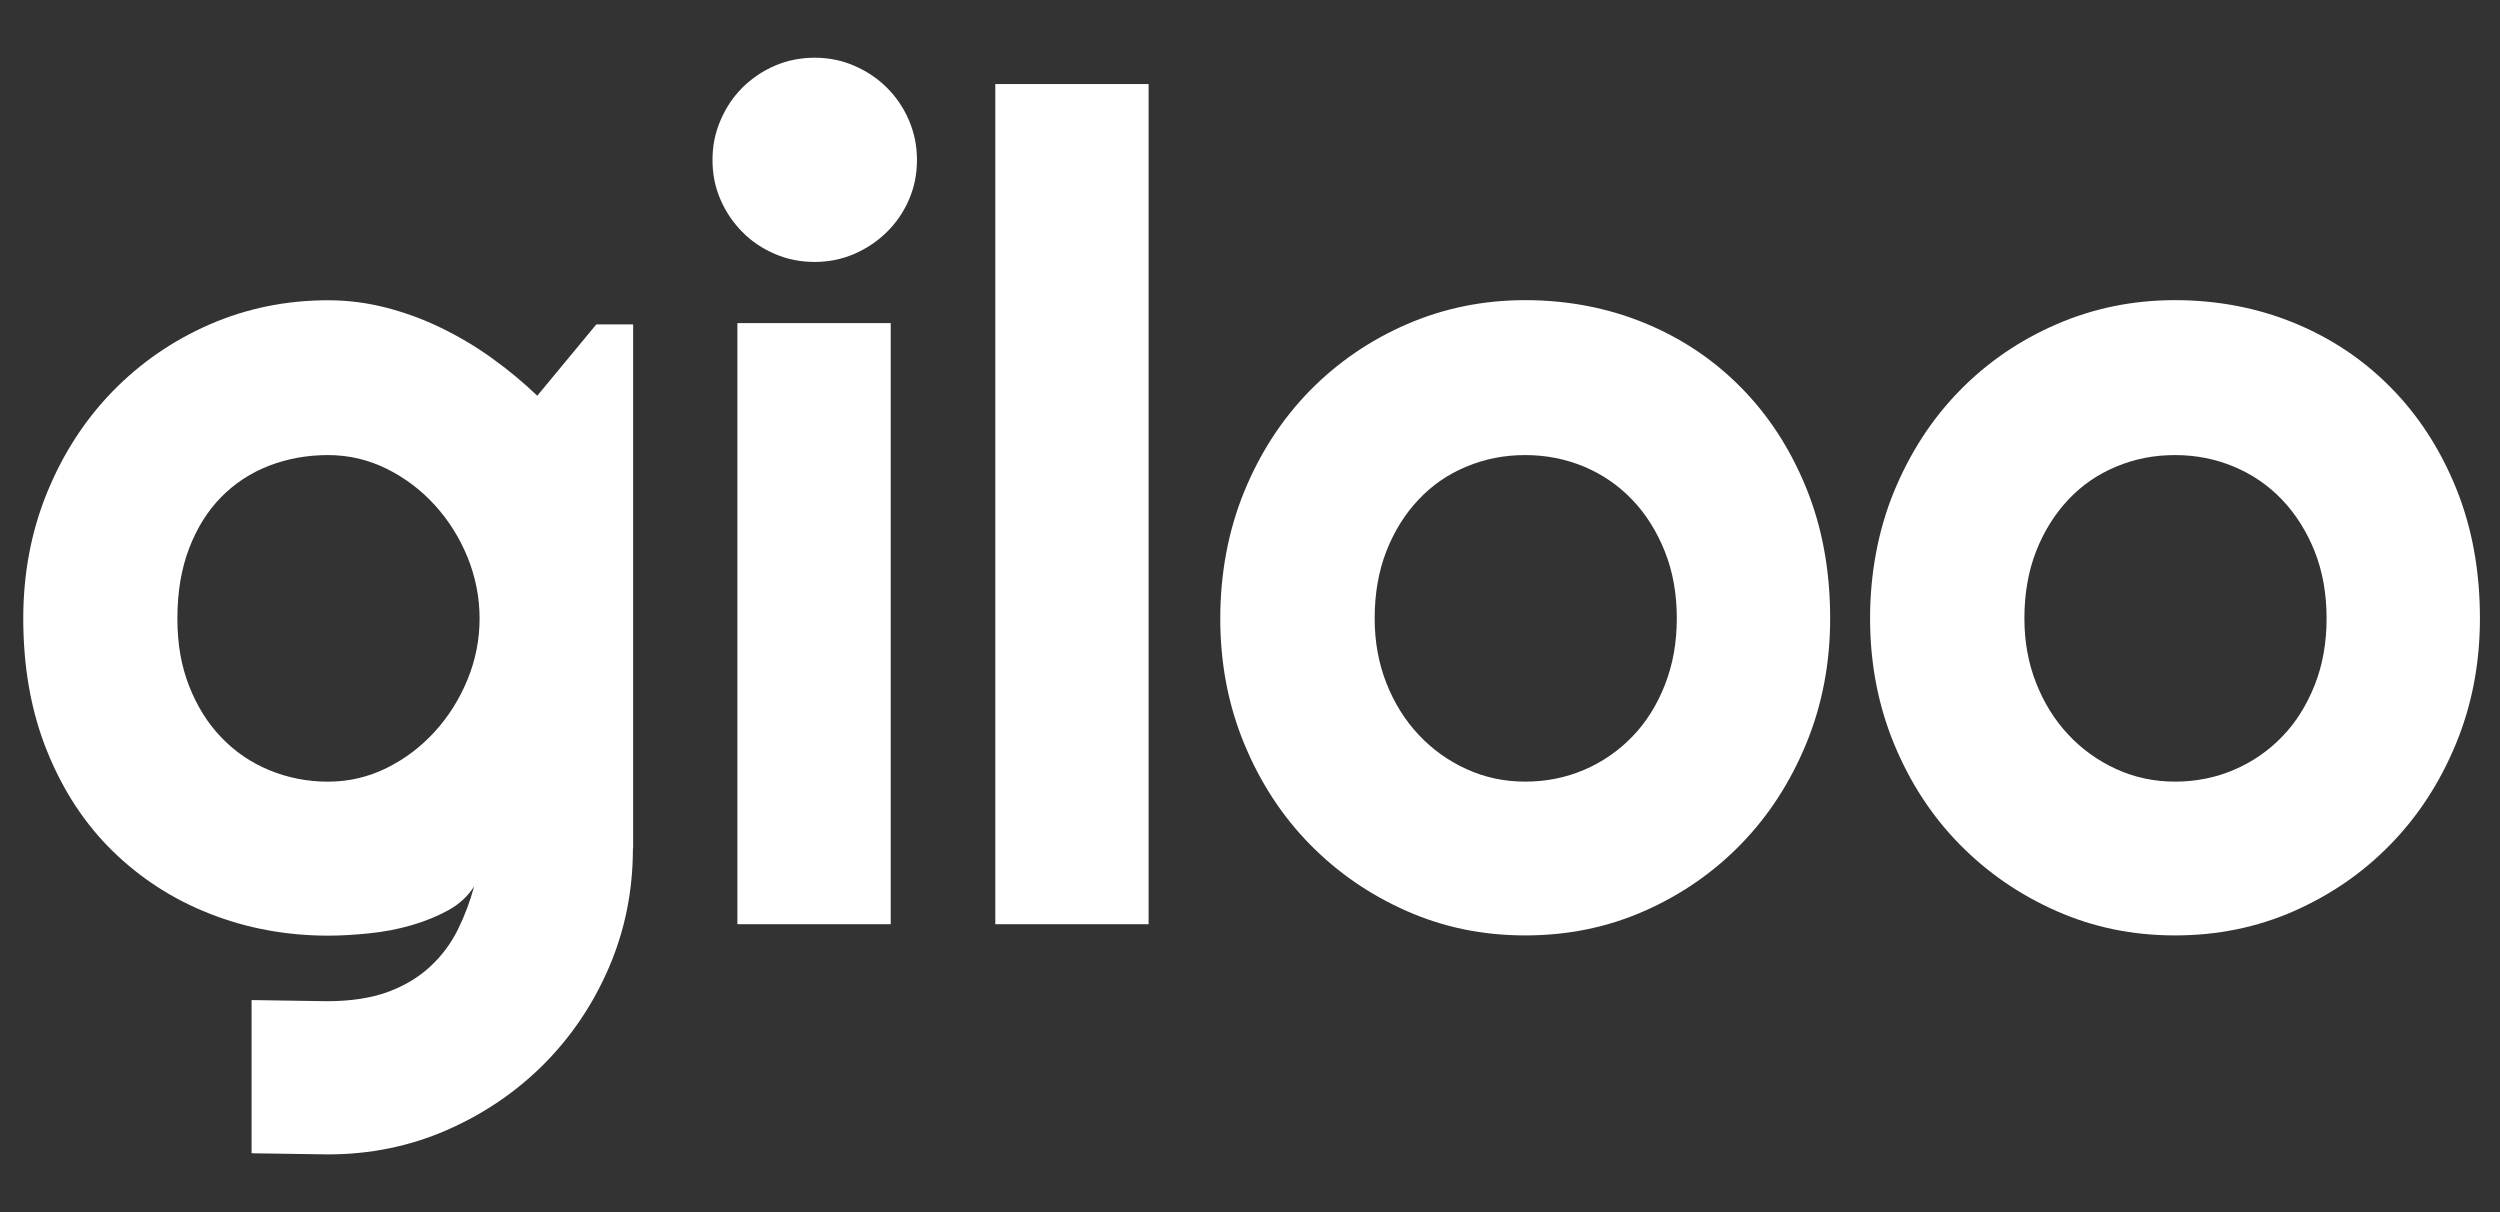
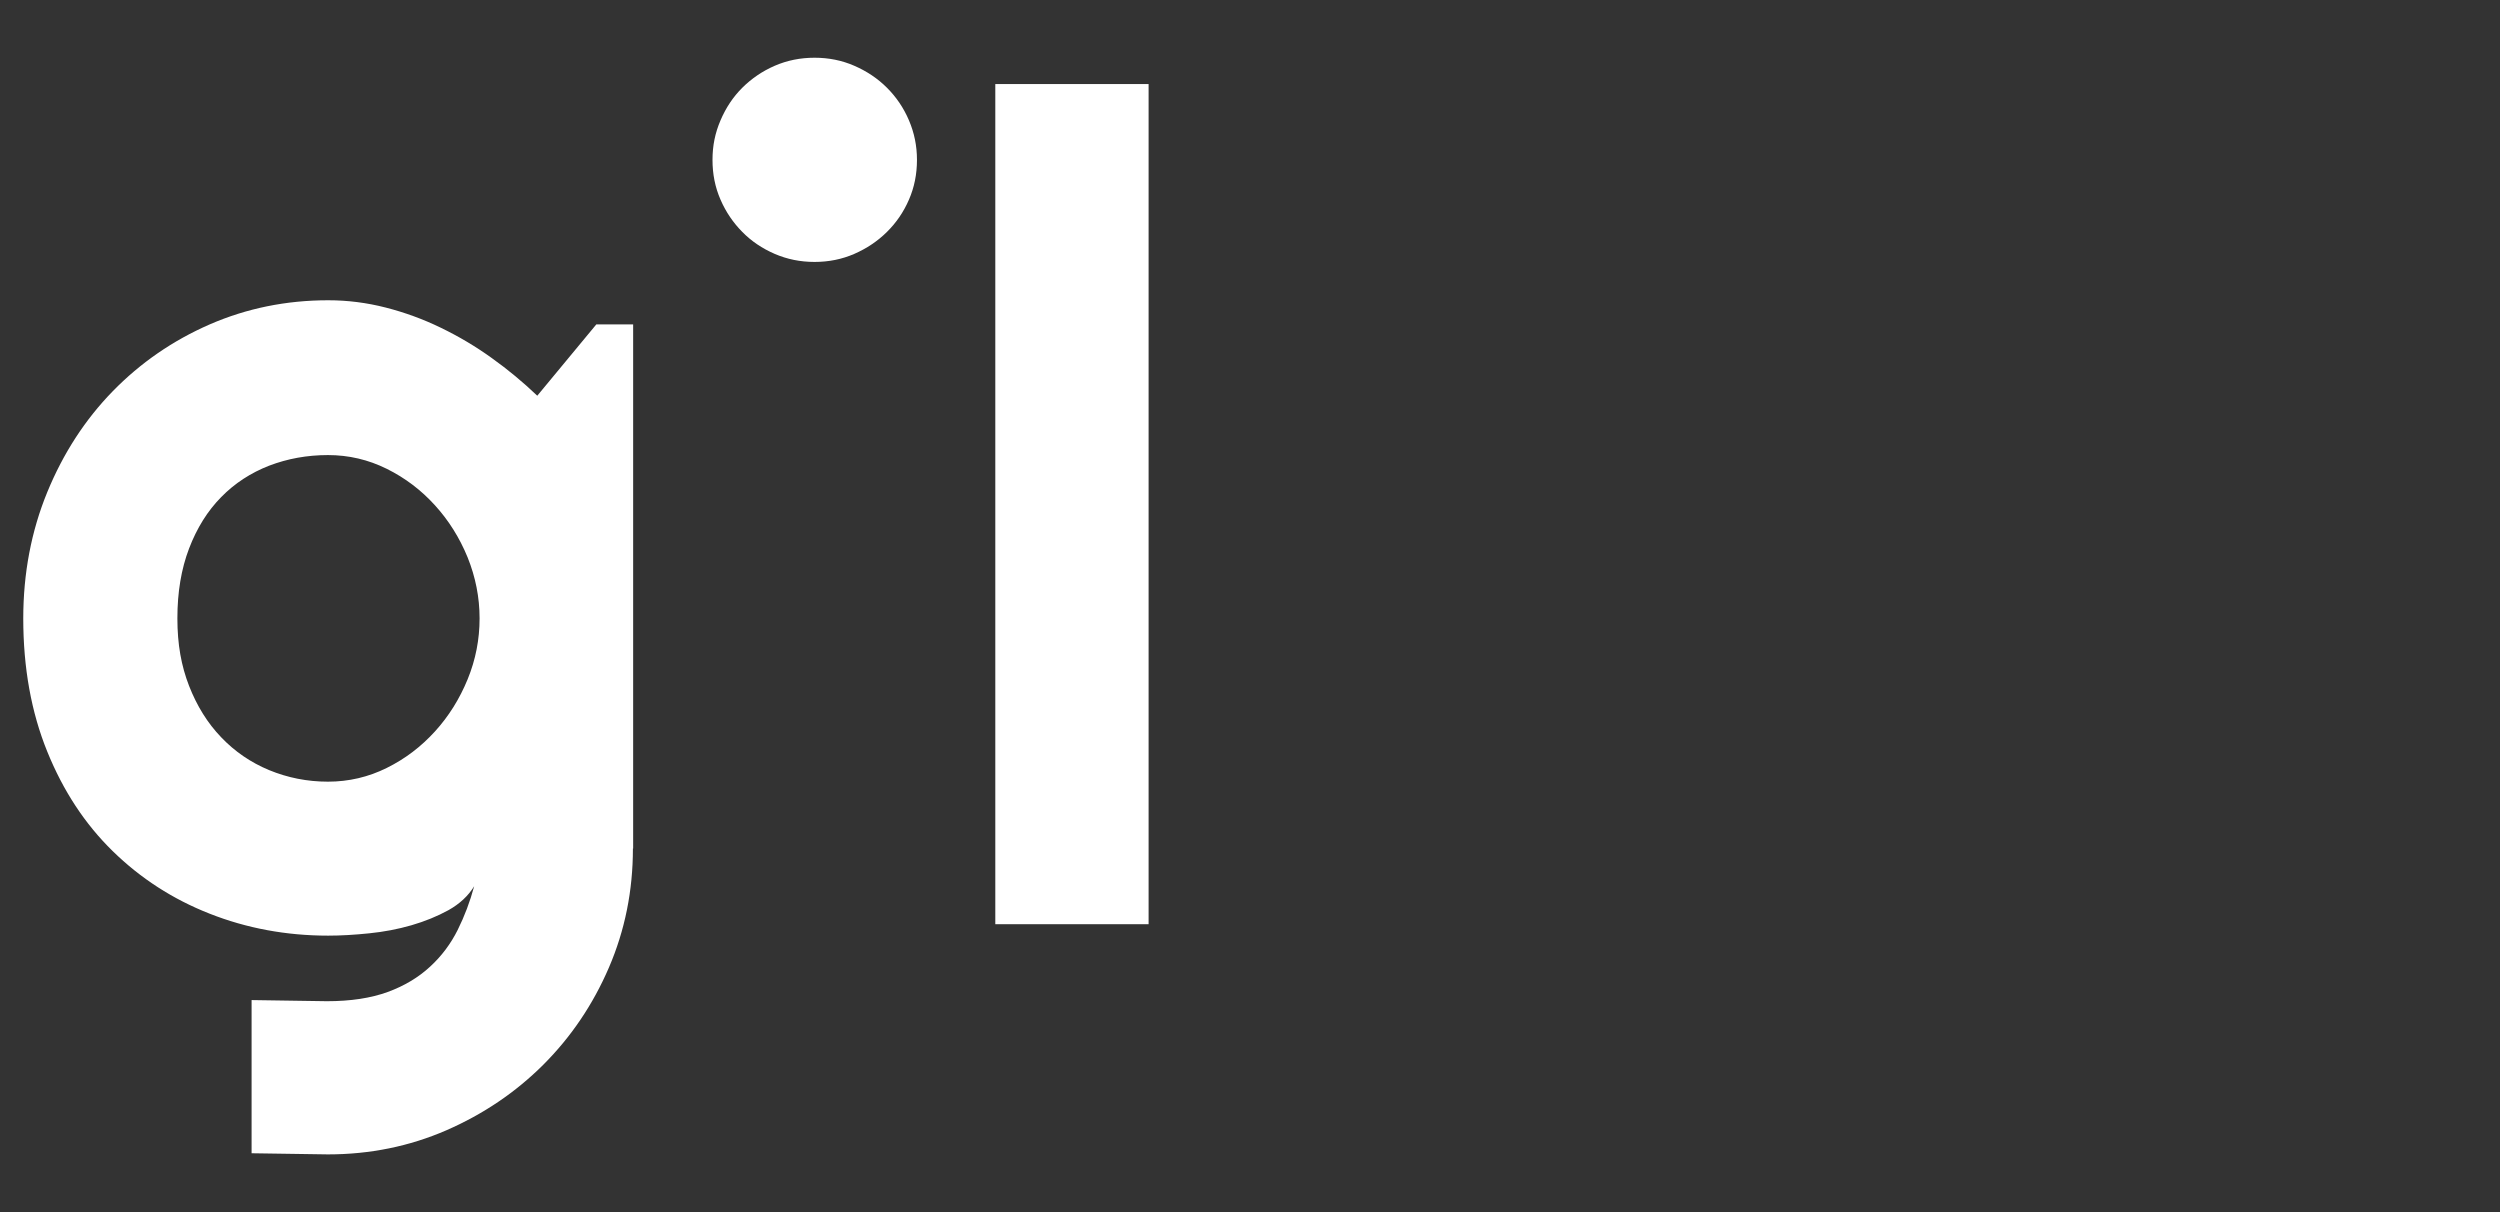
<svg xmlns="http://www.w3.org/2000/svg" width="66" height="32" viewBox="0 0 66 32" fill="none">
  <rect x="0" y="0" width="66" height="32" fill="#333333" stroke="none" />
-   <path d="M23.515 24.399H19.467V8.53H23.515V24.399Z" fill="white" />
  <path d="M24.208 4.221C24.208 4.596 24.138 4.946 23.996 5.272C23.854 5.599 23.66 5.882 23.415 6.123C23.169 6.367 22.882 6.559 22.555 6.702C22.228 6.845 21.877 6.915 21.504 6.915C21.132 6.915 20.781 6.845 20.451 6.702C20.121 6.559 19.836 6.367 19.597 6.123C19.358 5.882 19.164 5.599 19.022 5.272C18.879 4.946 18.81 4.596 18.81 4.221C18.81 3.846 18.879 3.508 19.022 3.176C19.164 2.844 19.355 2.557 19.597 2.316C19.839 2.076 20.121 1.881 20.451 1.737C20.781 1.594 21.132 1.524 21.504 1.524C21.877 1.524 22.228 1.594 22.555 1.737C22.885 1.881 23.172 2.072 23.415 2.316C23.66 2.56 23.854 2.844 23.996 3.176C24.138 3.508 24.208 3.855 24.208 4.221Z" fill="white" />
  <path fill-rule="evenodd" clip-rule="evenodd" d="M16.709 22.4C16.709 23.516 16.497 24.564 16.076 25.542C15.655 26.52 15.077 27.374 14.347 28.105C13.614 28.837 12.761 29.413 11.786 29.839C10.811 30.263 9.766 30.476 8.658 30.476L6.642 30.446V26.402L8.631 26.432C9.258 26.432 9.794 26.35 10.236 26.188C10.678 26.027 11.05 25.801 11.353 25.521C11.659 25.241 11.901 24.914 12.082 24.552C12.264 24.186 12.409 23.802 12.518 23.397C12.361 23.653 12.134 23.863 11.84 24.028C11.547 24.189 11.22 24.323 10.862 24.427C10.505 24.53 10.133 24.601 9.745 24.64C9.358 24.68 8.997 24.701 8.664 24.701C7.556 24.701 6.512 24.506 5.537 24.122C4.559 23.738 3.708 23.186 2.976 22.47C2.243 21.754 1.668 20.879 1.247 19.84C0.826 18.804 0.614 17.631 0.614 16.329C0.614 15.135 0.826 14.022 1.247 12.995C1.668 11.968 2.246 11.078 2.976 10.329C3.708 9.579 4.559 8.991 5.537 8.564C6.512 8.14 7.556 7.927 8.664 7.927C9.176 7.927 9.682 7.991 10.181 8.119C10.681 8.247 11.168 8.424 11.637 8.652C12.11 8.881 12.558 9.146 12.985 9.454C13.412 9.759 13.811 10.091 14.184 10.447L15.743 8.564H16.715V22.403L16.709 22.4ZM12.661 16.326C12.661 15.772 12.555 15.238 12.346 14.717C12.134 14.199 11.846 13.739 11.483 13.34C11.12 12.94 10.696 12.617 10.211 12.377C9.724 12.136 9.209 12.014 8.658 12.014C8.107 12.014 7.593 12.108 7.105 12.294C6.621 12.483 6.197 12.758 5.84 13.123C5.479 13.489 5.198 13.94 4.992 14.479C4.786 15.019 4.683 15.631 4.683 16.323C4.683 17.015 4.786 17.579 4.992 18.109C5.198 18.636 5.479 19.09 5.84 19.465C6.197 19.84 6.621 20.13 7.105 20.331C7.593 20.532 8.11 20.636 8.658 20.636C9.206 20.636 9.727 20.514 10.211 20.273C10.699 20.032 11.12 19.709 11.483 19.31C11.846 18.911 12.134 18.45 12.346 17.932C12.558 17.414 12.661 16.878 12.661 16.326Z" fill="white" />
  <path d="M26.276 2.219H30.323V24.399H26.276V2.219Z" fill="white" />
-   <path fill-rule="evenodd" clip-rule="evenodd" d="M48.316 16.326C48.316 17.512 48.104 18.615 47.683 19.636C47.262 20.657 46.687 21.541 45.961 22.287C45.234 23.034 44.383 23.622 43.408 24.052C42.433 24.482 41.386 24.695 40.266 24.695C39.145 24.695 38.113 24.482 37.138 24.052C36.163 23.622 35.31 23.034 34.577 22.287C33.847 21.541 33.269 20.657 32.848 19.636C32.424 18.612 32.215 17.509 32.215 16.326C32.215 15.144 32.427 14.004 32.848 12.977C33.269 11.95 33.847 11.063 34.577 10.316C35.31 9.57 36.163 8.984 37.138 8.561C38.113 8.137 39.158 7.924 40.266 7.924C41.374 7.924 42.433 8.125 43.408 8.524C44.383 8.923 45.237 9.493 45.961 10.228C46.687 10.962 47.262 11.846 47.683 12.879C48.104 13.912 48.316 15.058 48.316 16.323V16.326ZM44.268 16.326C44.268 15.674 44.162 15.083 43.95 14.555C43.738 14.028 43.454 13.571 43.09 13.193C42.727 12.812 42.303 12.523 41.819 12.319C41.331 12.117 40.817 12.014 40.266 12.014C39.715 12.014 39.2 12.114 38.713 12.319C38.225 12.52 37.804 12.812 37.447 13.193C37.087 13.574 36.805 14.028 36.599 14.555C36.394 15.083 36.291 15.674 36.291 16.326C36.291 16.939 36.394 17.506 36.599 18.03C36.805 18.554 37.087 19.008 37.447 19.392C37.804 19.776 38.225 20.081 38.713 20.303C39.2 20.526 39.715 20.635 40.266 20.635C40.817 20.635 41.331 20.532 41.819 20.325C42.303 20.117 42.727 19.825 43.09 19.45C43.454 19.075 43.741 18.621 43.95 18.088C44.162 17.554 44.268 16.966 44.268 16.326Z" fill="white" />
-   <path fill-rule="evenodd" clip-rule="evenodd" d="M64.837 19.636C65.258 18.615 65.47 17.512 65.47 16.326V16.323C65.47 15.058 65.258 13.912 64.837 12.879C64.416 11.846 63.841 10.962 63.114 10.228C62.391 9.493 61.537 8.923 60.562 8.524C59.587 8.125 58.528 7.924 57.42 7.924C56.312 7.924 55.267 8.137 54.292 8.561C53.314 8.984 52.461 9.57 51.731 10.316C51.001 11.063 50.426 11.95 50.002 12.977C49.581 14.004 49.37 15.144 49.37 16.326C49.37 17.509 49.581 18.612 50.002 19.636C50.423 20.657 50.998 21.541 51.731 22.287C52.464 23.034 53.317 23.622 54.292 24.052C55.267 24.482 56.3 24.695 57.42 24.695C58.54 24.695 59.587 24.482 60.562 24.052C61.537 23.622 62.388 23.034 63.114 22.287C63.841 21.541 64.416 20.657 64.837 19.636ZM61.107 14.555C61.316 15.083 61.422 15.674 61.422 16.326C61.422 16.966 61.319 17.554 61.107 18.088C60.895 18.621 60.611 19.075 60.247 19.45C59.884 19.825 59.46 20.117 58.973 20.325C58.488 20.532 57.968 20.635 57.42 20.635C56.872 20.635 56.354 20.526 55.867 20.303C55.382 20.081 54.958 19.776 54.601 19.392C54.241 19.008 53.959 18.554 53.753 18.03C53.547 17.506 53.444 16.939 53.444 16.326C53.444 15.674 53.547 15.083 53.753 14.555C53.959 14.028 54.244 13.574 54.601 13.193C54.958 12.812 55.382 12.52 55.867 12.319C56.354 12.114 56.869 12.014 57.42 12.014C57.971 12.014 58.488 12.117 58.973 12.319C59.46 12.523 59.884 12.812 60.247 13.193C60.608 13.571 60.895 14.028 61.107 14.555Z" fill="white" />
</svg>